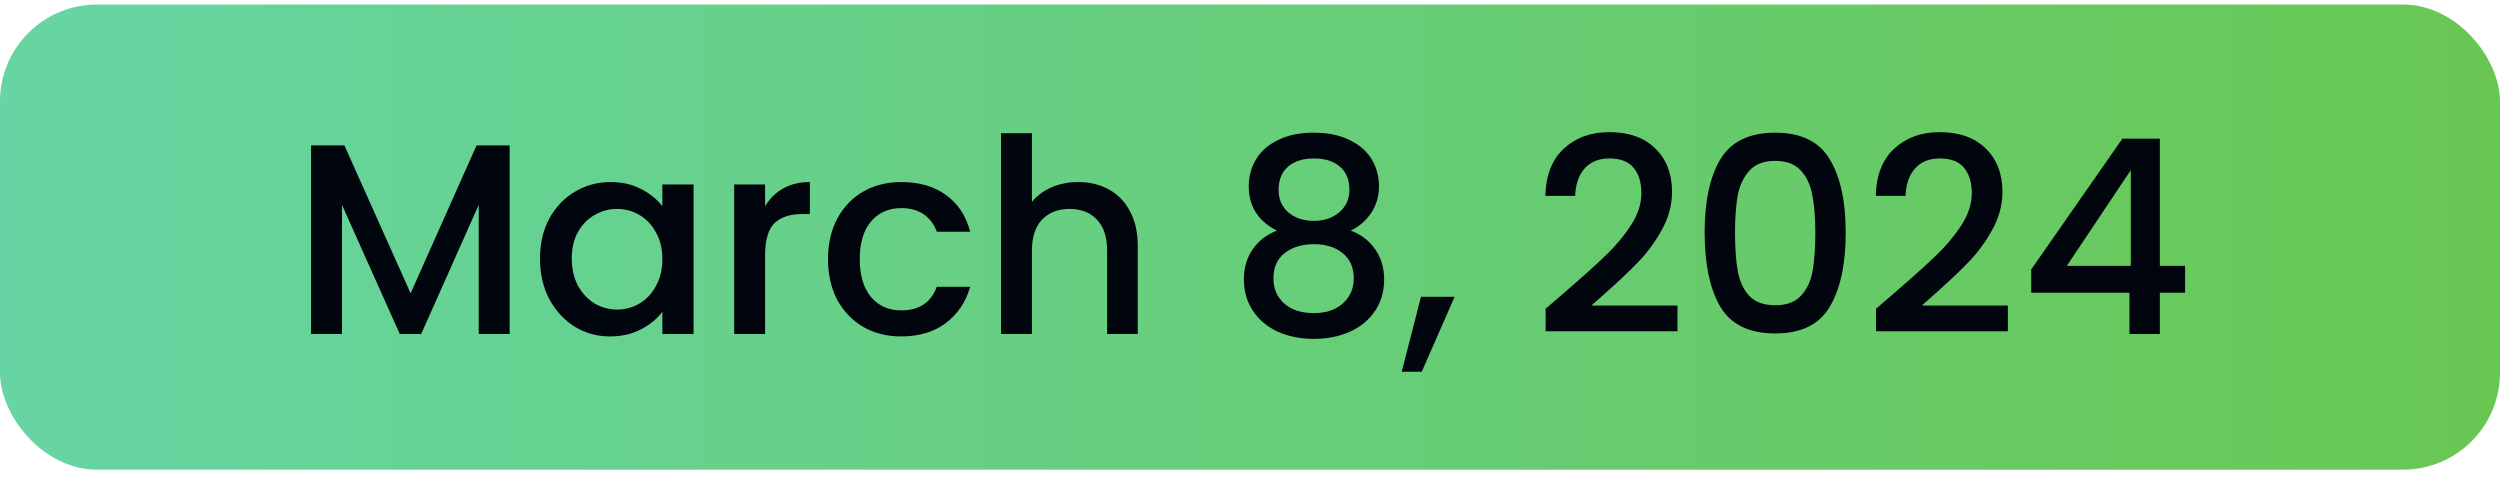
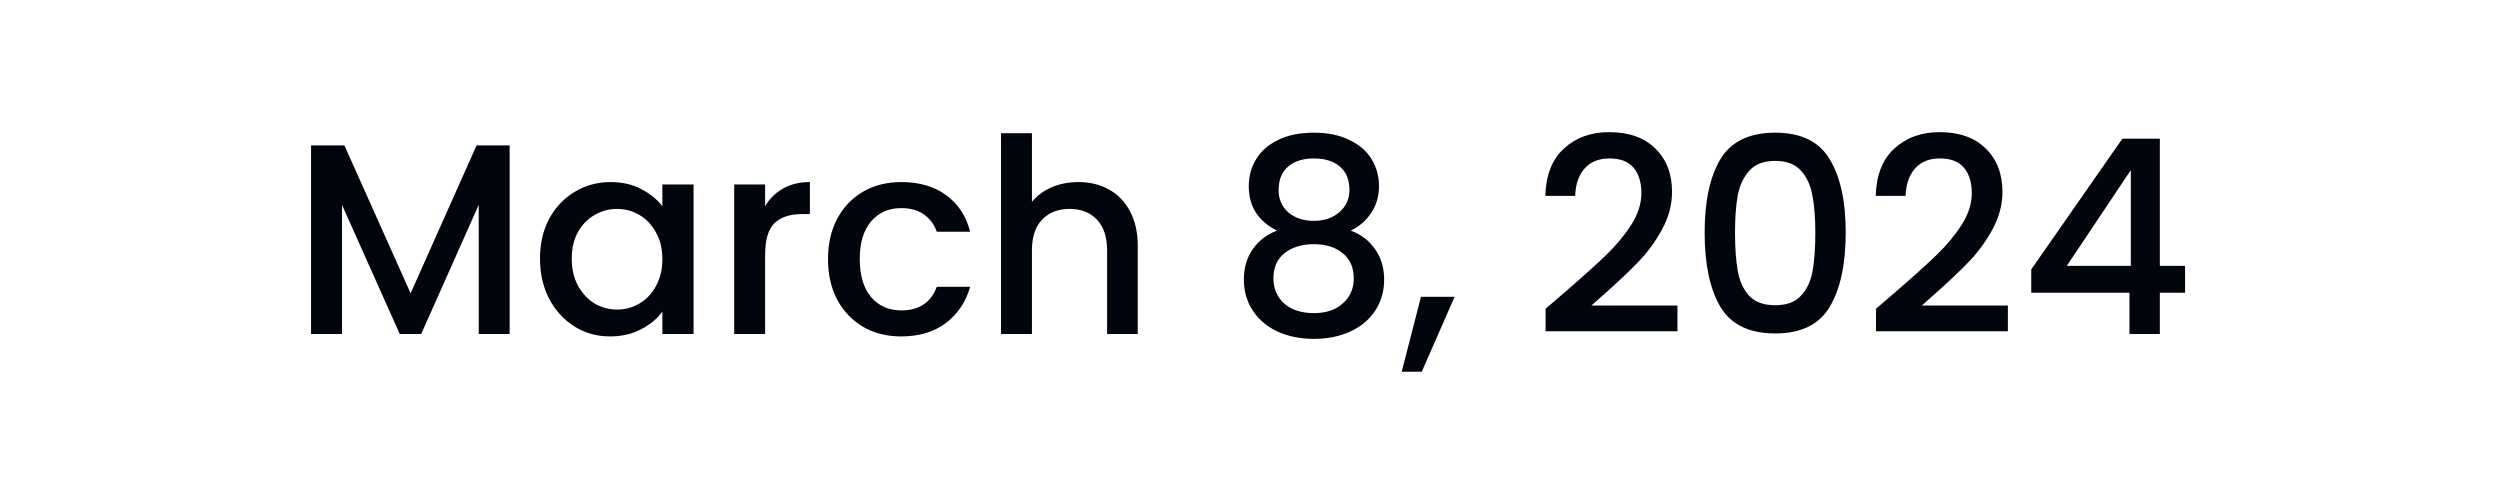
<svg xmlns="http://www.w3.org/2000/svg" width="129" height="25" viewBox="0 0 129 25" fill="none">
-   <rect y="0.234" width="129" height="24" rx="5" fill="url(#paint0_linear_14955_3814)" />
  <path d="M26.298 7.504V17.234H24.702V10.57L21.734 17.234H20.628L17.646 10.57V17.234H16.05V7.504H17.772L21.188 15.134L24.59 7.504H26.298ZM27.864 13.342C27.864 12.568 28.022 11.882 28.34 11.284C28.666 10.687 29.105 10.225 29.656 9.898C30.216 9.562 30.832 9.394 31.504 9.394C32.11 9.394 32.638 9.516 33.086 9.758C33.543 9.992 33.907 10.286 34.178 10.64V9.52H35.788V17.234H34.178V16.086C33.907 16.45 33.538 16.754 33.072 16.996C32.605 17.239 32.073 17.36 31.476 17.36C30.813 17.36 30.206 17.192 29.656 16.856C29.105 16.511 28.666 16.035 28.34 15.428C28.022 14.812 27.864 14.117 27.864 13.342ZM34.178 13.37C34.178 12.838 34.066 12.376 33.842 11.984C33.627 11.592 33.342 11.294 32.988 11.088C32.633 10.883 32.25 10.78 31.84 10.78C31.429 10.78 31.046 10.883 30.692 11.088C30.337 11.284 30.048 11.578 29.824 11.97C29.609 12.353 29.502 12.81 29.502 13.342C29.502 13.874 29.609 14.341 29.824 14.742C30.048 15.144 30.337 15.452 30.692 15.666C31.056 15.872 31.438 15.974 31.84 15.974C32.25 15.974 32.633 15.872 32.988 15.666C33.342 15.461 33.627 15.162 33.842 14.77C34.066 14.369 34.178 13.902 34.178 13.37ZM39.48 10.64C39.713 10.248 40.021 9.945 40.404 9.73C40.796 9.506 41.258 9.394 41.79 9.394V11.046H41.384C40.759 11.046 40.283 11.205 39.956 11.522C39.639 11.84 39.48 12.39 39.48 13.174V17.234H37.884V9.52H39.48V10.64ZM42.725 13.37C42.725 12.577 42.884 11.882 43.201 11.284C43.528 10.678 43.976 10.211 44.545 9.884C45.114 9.558 45.768 9.394 46.505 9.394C47.438 9.394 48.208 9.618 48.815 10.066C49.431 10.505 49.846 11.135 50.061 11.956H48.339C48.199 11.574 47.975 11.275 47.667 11.06C47.359 10.846 46.972 10.738 46.505 10.738C45.852 10.738 45.329 10.972 44.937 11.438C44.554 11.896 44.363 12.54 44.363 13.37C44.363 14.201 44.554 14.85 44.937 15.316C45.329 15.783 45.852 16.016 46.505 16.016C47.429 16.016 48.04 15.61 48.339 14.798H50.061C49.837 15.582 49.417 16.208 48.801 16.674C48.185 17.132 47.42 17.36 46.505 17.36C45.768 17.36 45.114 17.197 44.545 16.87C43.976 16.534 43.528 16.068 43.201 15.47C42.884 14.864 42.725 14.164 42.725 13.37ZM55.642 9.394C56.23 9.394 56.752 9.52 57.21 9.772C57.676 10.024 58.04 10.398 58.302 10.892C58.572 11.387 58.708 11.984 58.708 12.684V17.234H57.126V12.922C57.126 12.232 56.953 11.704 56.608 11.34C56.262 10.967 55.791 10.78 55.194 10.78C54.596 10.78 54.12 10.967 53.766 11.34C53.42 11.704 53.248 12.232 53.248 12.922V17.234H51.652V6.874H53.248V10.416C53.518 10.09 53.859 9.838 54.27 9.66C54.69 9.483 55.147 9.394 55.642 9.394ZM65.892 11.9C64.921 11.415 64.436 10.65 64.436 9.604C64.436 9.1 64.562 8.638 64.814 8.218C65.066 7.798 65.444 7.467 65.948 7.224C66.452 6.972 67.068 6.846 67.796 6.846C68.515 6.846 69.126 6.972 69.63 7.224C70.143 7.467 70.526 7.798 70.778 8.218C71.03 8.638 71.156 9.1 71.156 9.604C71.156 10.127 71.021 10.589 70.75 10.99C70.489 11.382 70.139 11.686 69.7 11.9C70.232 12.096 70.652 12.418 70.96 12.866C71.268 13.305 71.422 13.823 71.422 14.42C71.422 15.027 71.268 15.564 70.96 16.03C70.652 16.497 70.223 16.856 69.672 17.108C69.121 17.36 68.496 17.486 67.796 17.486C67.096 17.486 66.471 17.36 65.92 17.108C65.379 16.856 64.954 16.497 64.646 16.03C64.338 15.564 64.184 15.027 64.184 14.42C64.184 13.814 64.338 13.291 64.646 12.852C64.954 12.414 65.369 12.096 65.892 11.9ZM69.63 9.8C69.63 9.278 69.467 8.876 69.14 8.596C68.813 8.316 68.365 8.176 67.796 8.176C67.236 8.176 66.793 8.316 66.466 8.596C66.139 8.876 65.976 9.282 65.976 9.814C65.976 10.281 66.144 10.664 66.48 10.962C66.825 11.252 67.264 11.396 67.796 11.396C68.328 11.396 68.767 11.247 69.112 10.948C69.457 10.65 69.63 10.267 69.63 9.8ZM67.796 12.6C67.18 12.6 66.676 12.754 66.284 13.062C65.901 13.361 65.71 13.795 65.71 14.364C65.71 14.896 65.897 15.33 66.27 15.666C66.643 15.993 67.152 16.156 67.796 16.156C68.431 16.156 68.93 15.988 69.294 15.652C69.667 15.316 69.854 14.887 69.854 14.364C69.854 13.804 69.663 13.37 69.28 13.062C68.907 12.754 68.412 12.6 67.796 12.6ZM75.058 15.316L73.364 19.18H72.328L73.322 15.316H75.058ZM80.761 15.064C81.657 14.29 82.362 13.655 82.875 13.16C83.398 12.656 83.832 12.134 84.177 11.592C84.522 11.051 84.695 10.51 84.695 9.968C84.695 9.408 84.56 8.97 84.289 8.652C84.028 8.335 83.612 8.176 83.043 8.176C82.492 8.176 82.063 8.354 81.755 8.708C81.456 9.054 81.298 9.52 81.279 10.108H79.739C79.767 9.044 80.084 8.232 80.691 7.672C81.307 7.103 82.086 6.818 83.029 6.818C84.046 6.818 84.84 7.098 85.409 7.658C85.988 8.218 86.277 8.965 86.277 9.898C86.277 10.57 86.104 11.219 85.759 11.844C85.423 12.46 85.017 13.016 84.541 13.51C84.074 13.996 83.477 14.56 82.749 15.204L82.119 15.764H86.557V17.094H79.753V15.932L80.761 15.064ZM87.959 11.998C87.959 10.384 88.23 9.124 88.771 8.218C89.322 7.304 90.264 6.846 91.599 6.846C92.934 6.846 93.872 7.304 94.413 8.218C94.964 9.124 95.239 10.384 95.239 11.998C95.239 13.632 94.964 14.91 94.413 15.834C93.872 16.749 92.934 17.206 91.599 17.206C90.264 17.206 89.322 16.749 88.771 15.834C88.23 14.91 87.959 13.632 87.959 11.998ZM93.671 11.998C93.671 11.242 93.62 10.603 93.517 10.08C93.424 9.558 93.228 9.133 92.929 8.806C92.63 8.47 92.187 8.302 91.599 8.302C91.011 8.302 90.568 8.47 90.269 8.806C89.971 9.133 89.77 9.558 89.667 10.08C89.574 10.603 89.527 11.242 89.527 11.998C89.527 12.782 89.574 13.44 89.667 13.972C89.76 14.504 89.957 14.934 90.255 15.26C90.563 15.587 91.011 15.75 91.599 15.75C92.187 15.75 92.63 15.587 92.929 15.26C93.237 14.934 93.438 14.504 93.531 13.972C93.624 13.44 93.671 12.782 93.671 11.998ZM97.81 15.064C98.706 14.29 99.411 13.655 99.924 13.16C100.447 12.656 100.881 12.134 101.226 11.592C101.571 11.051 101.744 10.51 101.744 9.968C101.744 9.408 101.609 8.97 101.338 8.652C101.077 8.335 100.661 8.176 100.092 8.176C99.541 8.176 99.112 8.354 98.804 8.708C98.505 9.054 98.347 9.52 98.328 10.108H96.788C96.816 9.044 97.133 8.232 97.74 7.672C98.356 7.103 99.135 6.818 100.078 6.818C101.095 6.818 101.889 7.098 102.458 7.658C103.037 8.218 103.326 8.965 103.326 9.898C103.326 10.57 103.153 11.219 102.808 11.844C102.472 12.46 102.066 13.016 101.59 13.51C101.123 13.996 100.526 14.56 99.798 15.204L99.168 15.764H103.606V17.094H96.802V15.932L97.81 15.064ZM104.812 15.106V13.902L109.516 7.154H111.448V13.72H112.75V15.106H111.448V17.234H109.88V15.106H104.812ZM109.95 8.778L106.646 13.72H109.95V8.778Z" fill="#01050E" />
  <defs>
    <linearGradient id="paint0_linear_14955_3814" x1="0" y1="12.234" x2="129" y2="12.234" gradientUnits="userSpaceOnUse">
      <stop stop-color="#66D5A3" />
      <stop offset="1" stop-color="#68C753" />
    </linearGradient>
  </defs>
</svg>